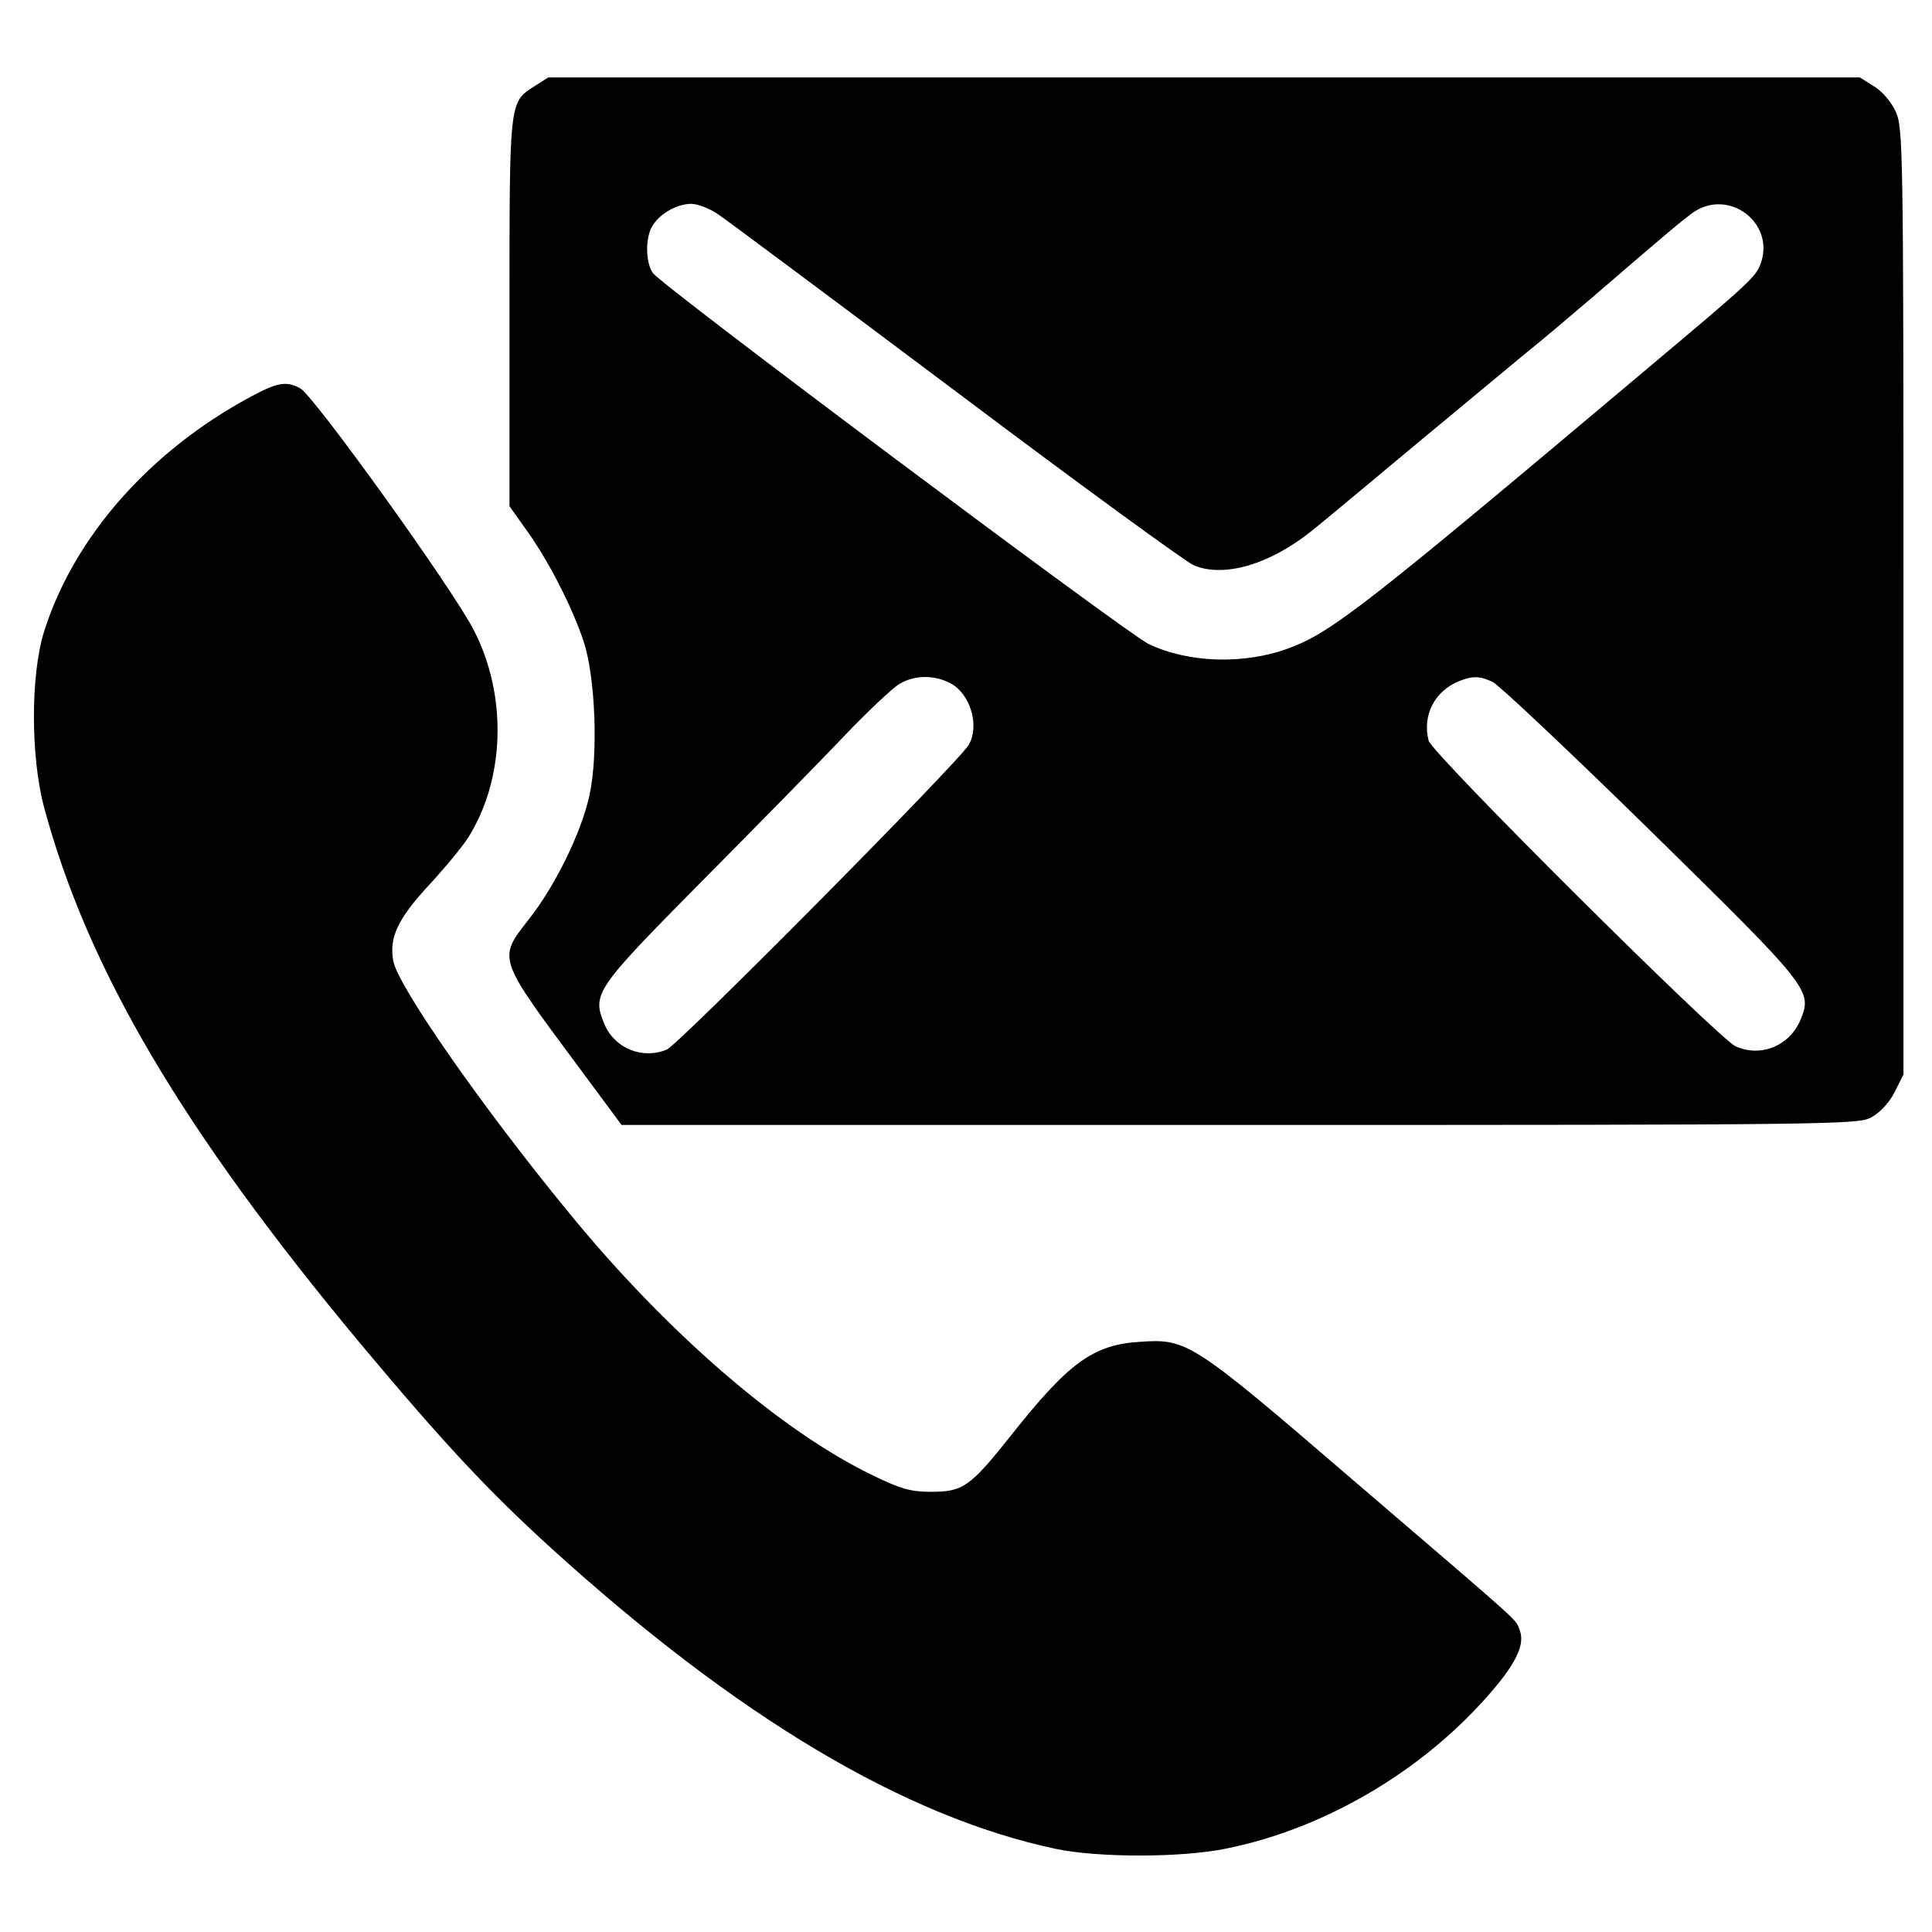
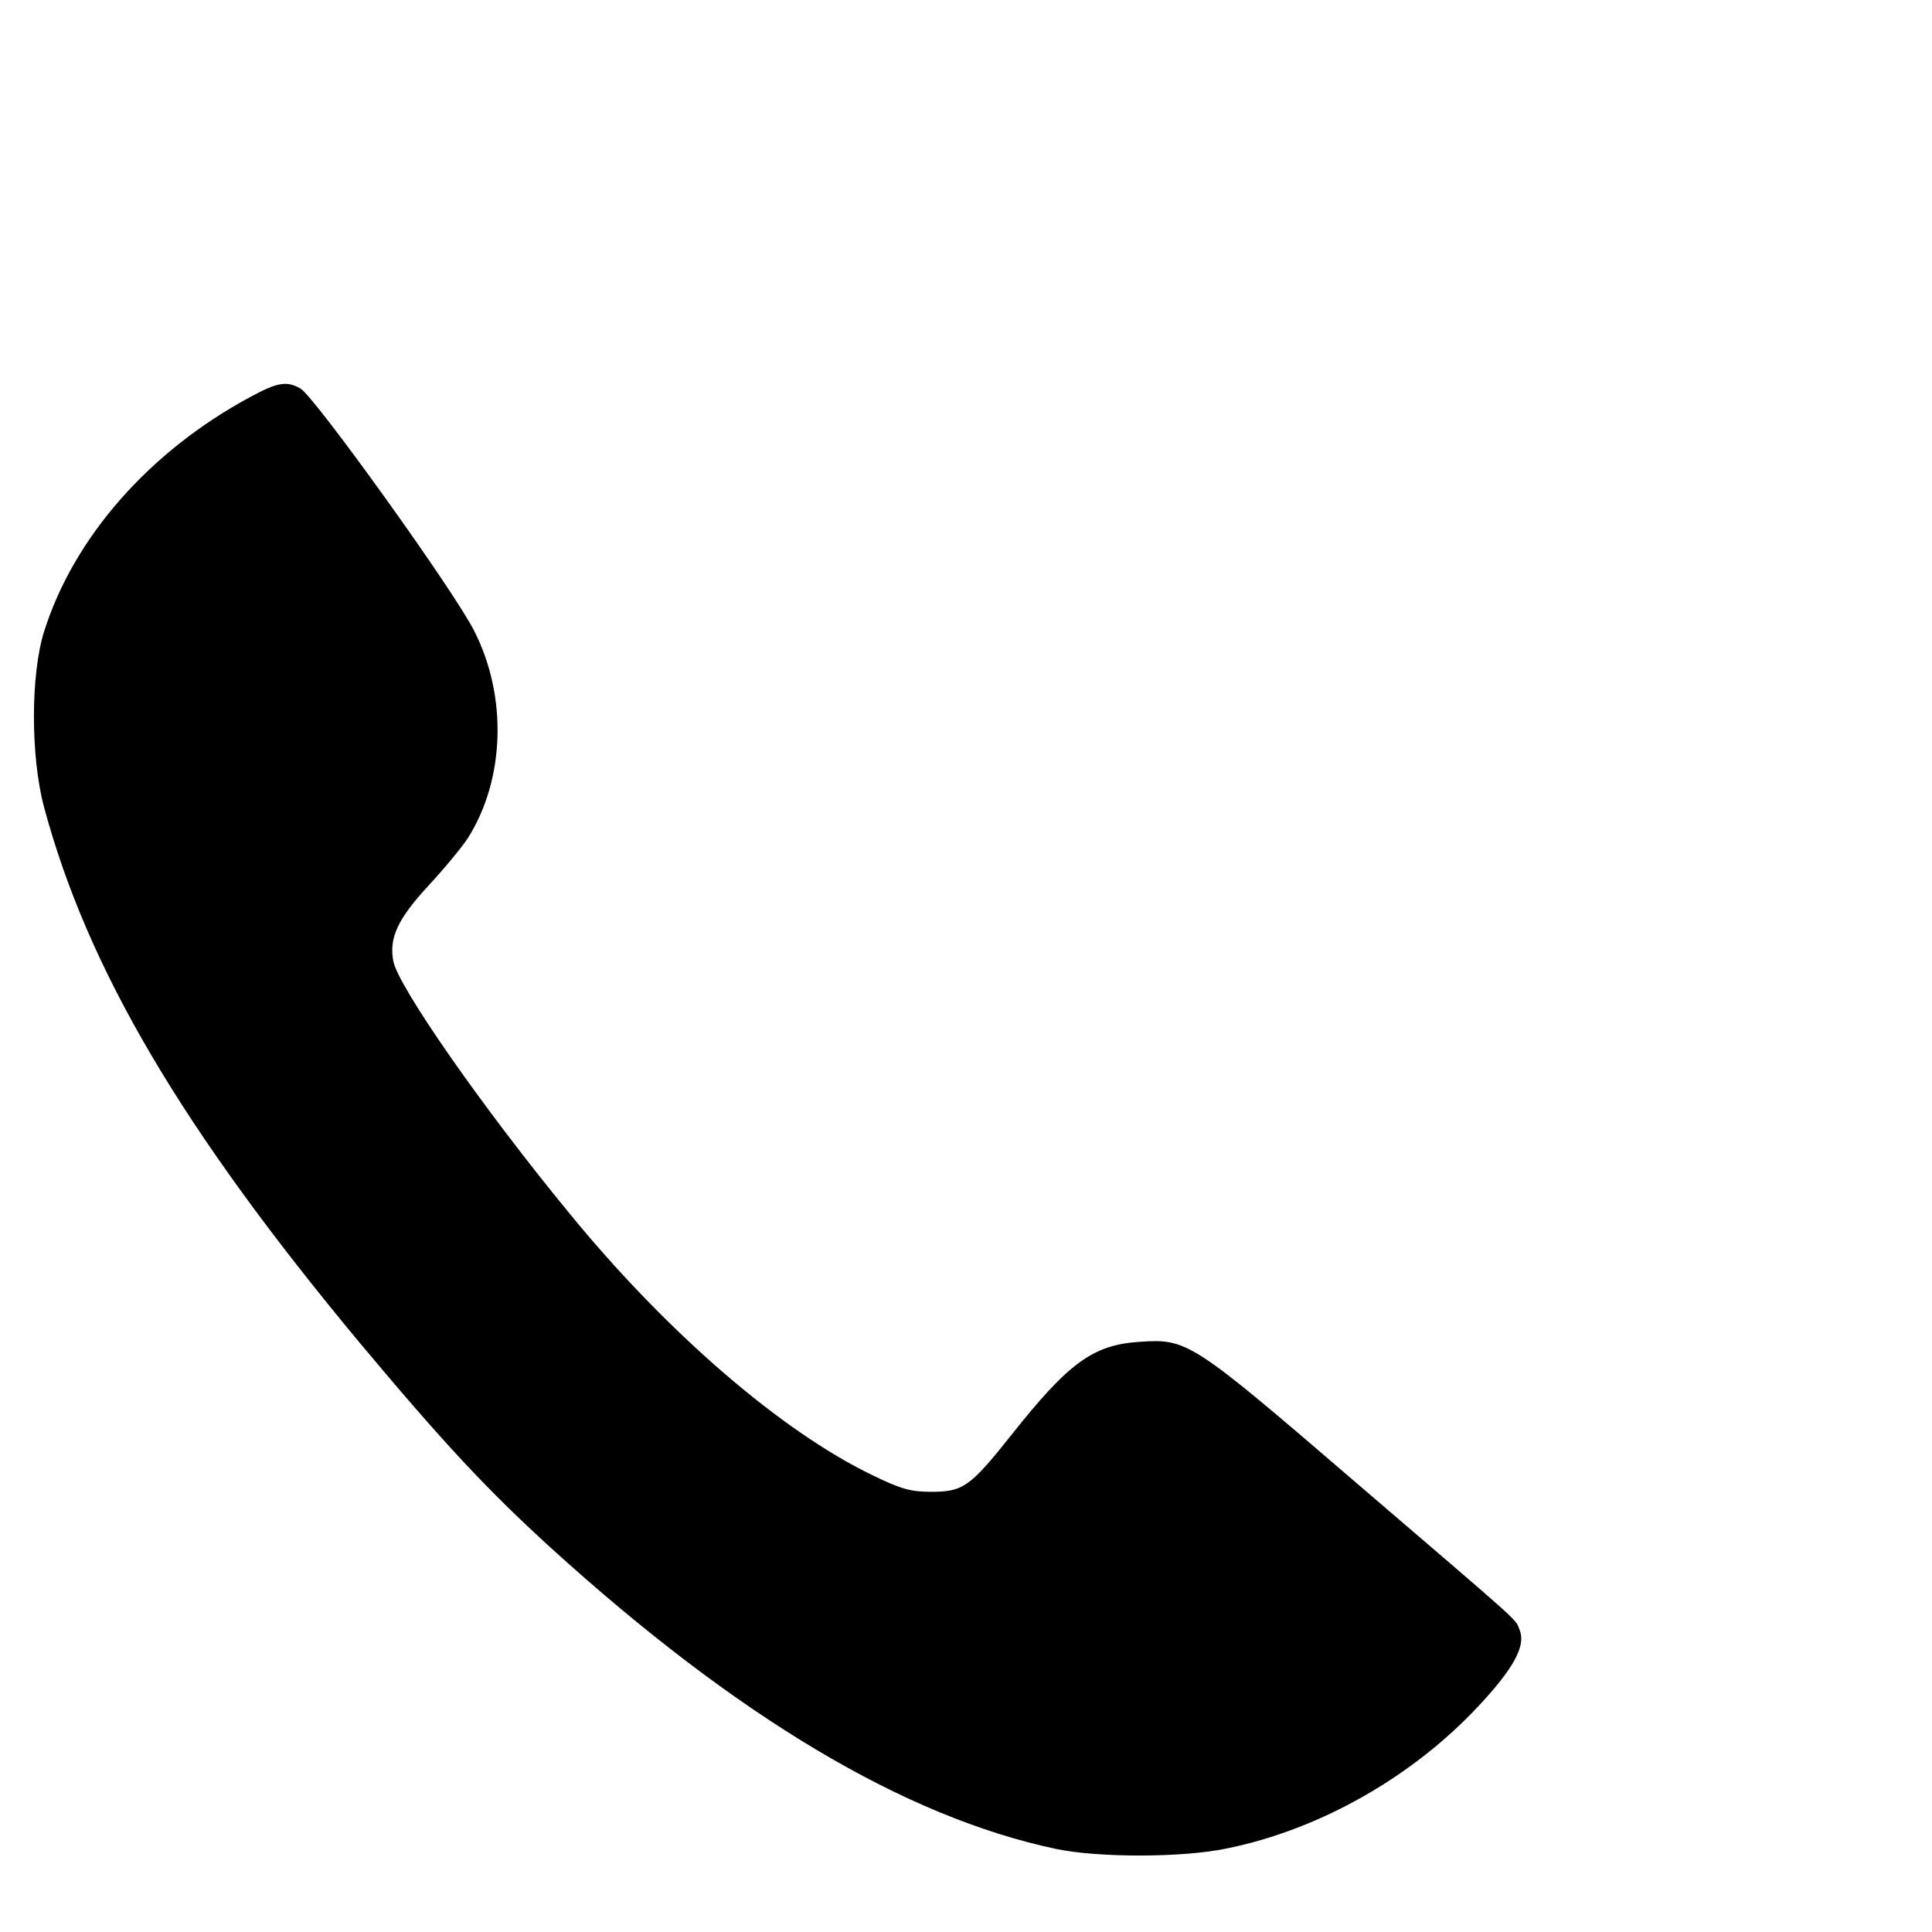
<svg xmlns="http://www.w3.org/2000/svg" preserveAspectRatio="xMidYMid meet" viewBox="0 0 474 474" height="474pt" width="474pt" version="1.0">
  <g stroke="none" fill="#000000" transform="translate(0,474) scale(0.1,-0.1)">
-     <path d="M1312 4529 c-63 -41 -62 -30 -62 -555 l0 -476 44 -62 c53 -74 111 -188 138 -270 29 -88 36 -279 14 -378 -20 -91 -84 -222 -149 -304 -76 -97 -77 -93 122 -361 l106 -143 1515 0 c1447 0 1517 1 1550 18 22 12 44 35 58 62 l22 44 0 1161 c0 1109 -1 1162 -19 1201 -11 24 -33 50 -53 62 l-35 22 -1609 0 -1609 0 -33 -21z m453 -317 c22 -15 285 -211 585 -436 299 -225 560 -415 579 -423 74 -31 187 2 291 86 25 20 139 115 254 211 116 96 237 197 270 224 34 27 106 88 161 135 194 167 217 186 248 209 86 61 200 -22 168 -121 -12 -36 -23 -46 -291 -271 -683 -575 -763 -637 -867 -676 -110 -41 -246 -37 -345 10 -51 24 -1197 881 -1216 910 -18 25 -19 83 -3 113 17 31 59 56 96 57 17 0 48 -12 70 -28z m566 -1148 c49 -25 73 -103 46 -151 -22 -40 -712 -736 -741 -748 -60 -25 -128 3 -153 62 -31 75 -24 85 241 353 134 135 290 294 347 354 57 60 118 117 134 127 37 23 86 24 126 3z m1331 3 c15 -7 189 -171 387 -365 394 -387 398 -392 368 -465 -27 -63 -97 -92 -159 -64 -43 20 -746 719 -753 750 -16 62 15 122 75 146 33 13 50 13 82 -2z" />
-     <path d="M614 3766 c-247 -133 -433 -344 -506 -576 -33 -106 -33 -306 0 -430 107 -398 339 -791 775 -1315 205 -245 312 -360 469 -503 456 -414 866 -659 1238 -738 104 -22 311 -22 420 1 227 46 455 175 618 350 85 91 115 146 101 184 -13 32 24 -2 -405 366 -400 344 -411 351 -527 343 -115 -7 -175 -51 -316 -229 -101 -127 -118 -139 -197 -139 -50 0 -74 7 -142 40 -225 108 -506 351 -744 642 -214 260 -422 559 -433 620 -11 57 11 104 87 186 38 41 81 93 96 116 91 144 97 347 16 507 -48 97 -393 577 -427 596 -34 19 -57 15 -123 -21z" />
+     <path d="M614 3766 c-247 -133 -433 -344 -506 -576 -33 -106 -33 -306 0 -430 107 -398 339 -791 775 -1315 205 -245 312 -360 469 -503 456 -414 866 -659 1238 -738 104 -22 311 -22 420 1 227 46 455 175 618 350 85 91 115 146 101 184 -13 32 24 -2 -405 366 -400 344 -411 351 -527 343 -115 -7 -175 -51 -316 -229 -101 -127 -118 -139 -197 -139 -50 0 -74 7 -142 40 -225 108 -506 351 -744 642 -214 260 -422 559 -433 620 -11 57 11 104 87 186 38 41 81 93 96 116 91 144 97 347 16 507 -48 97 -393 577 -427 596 -34 19 -57 15 -123 -21" />
  </g>
</svg>